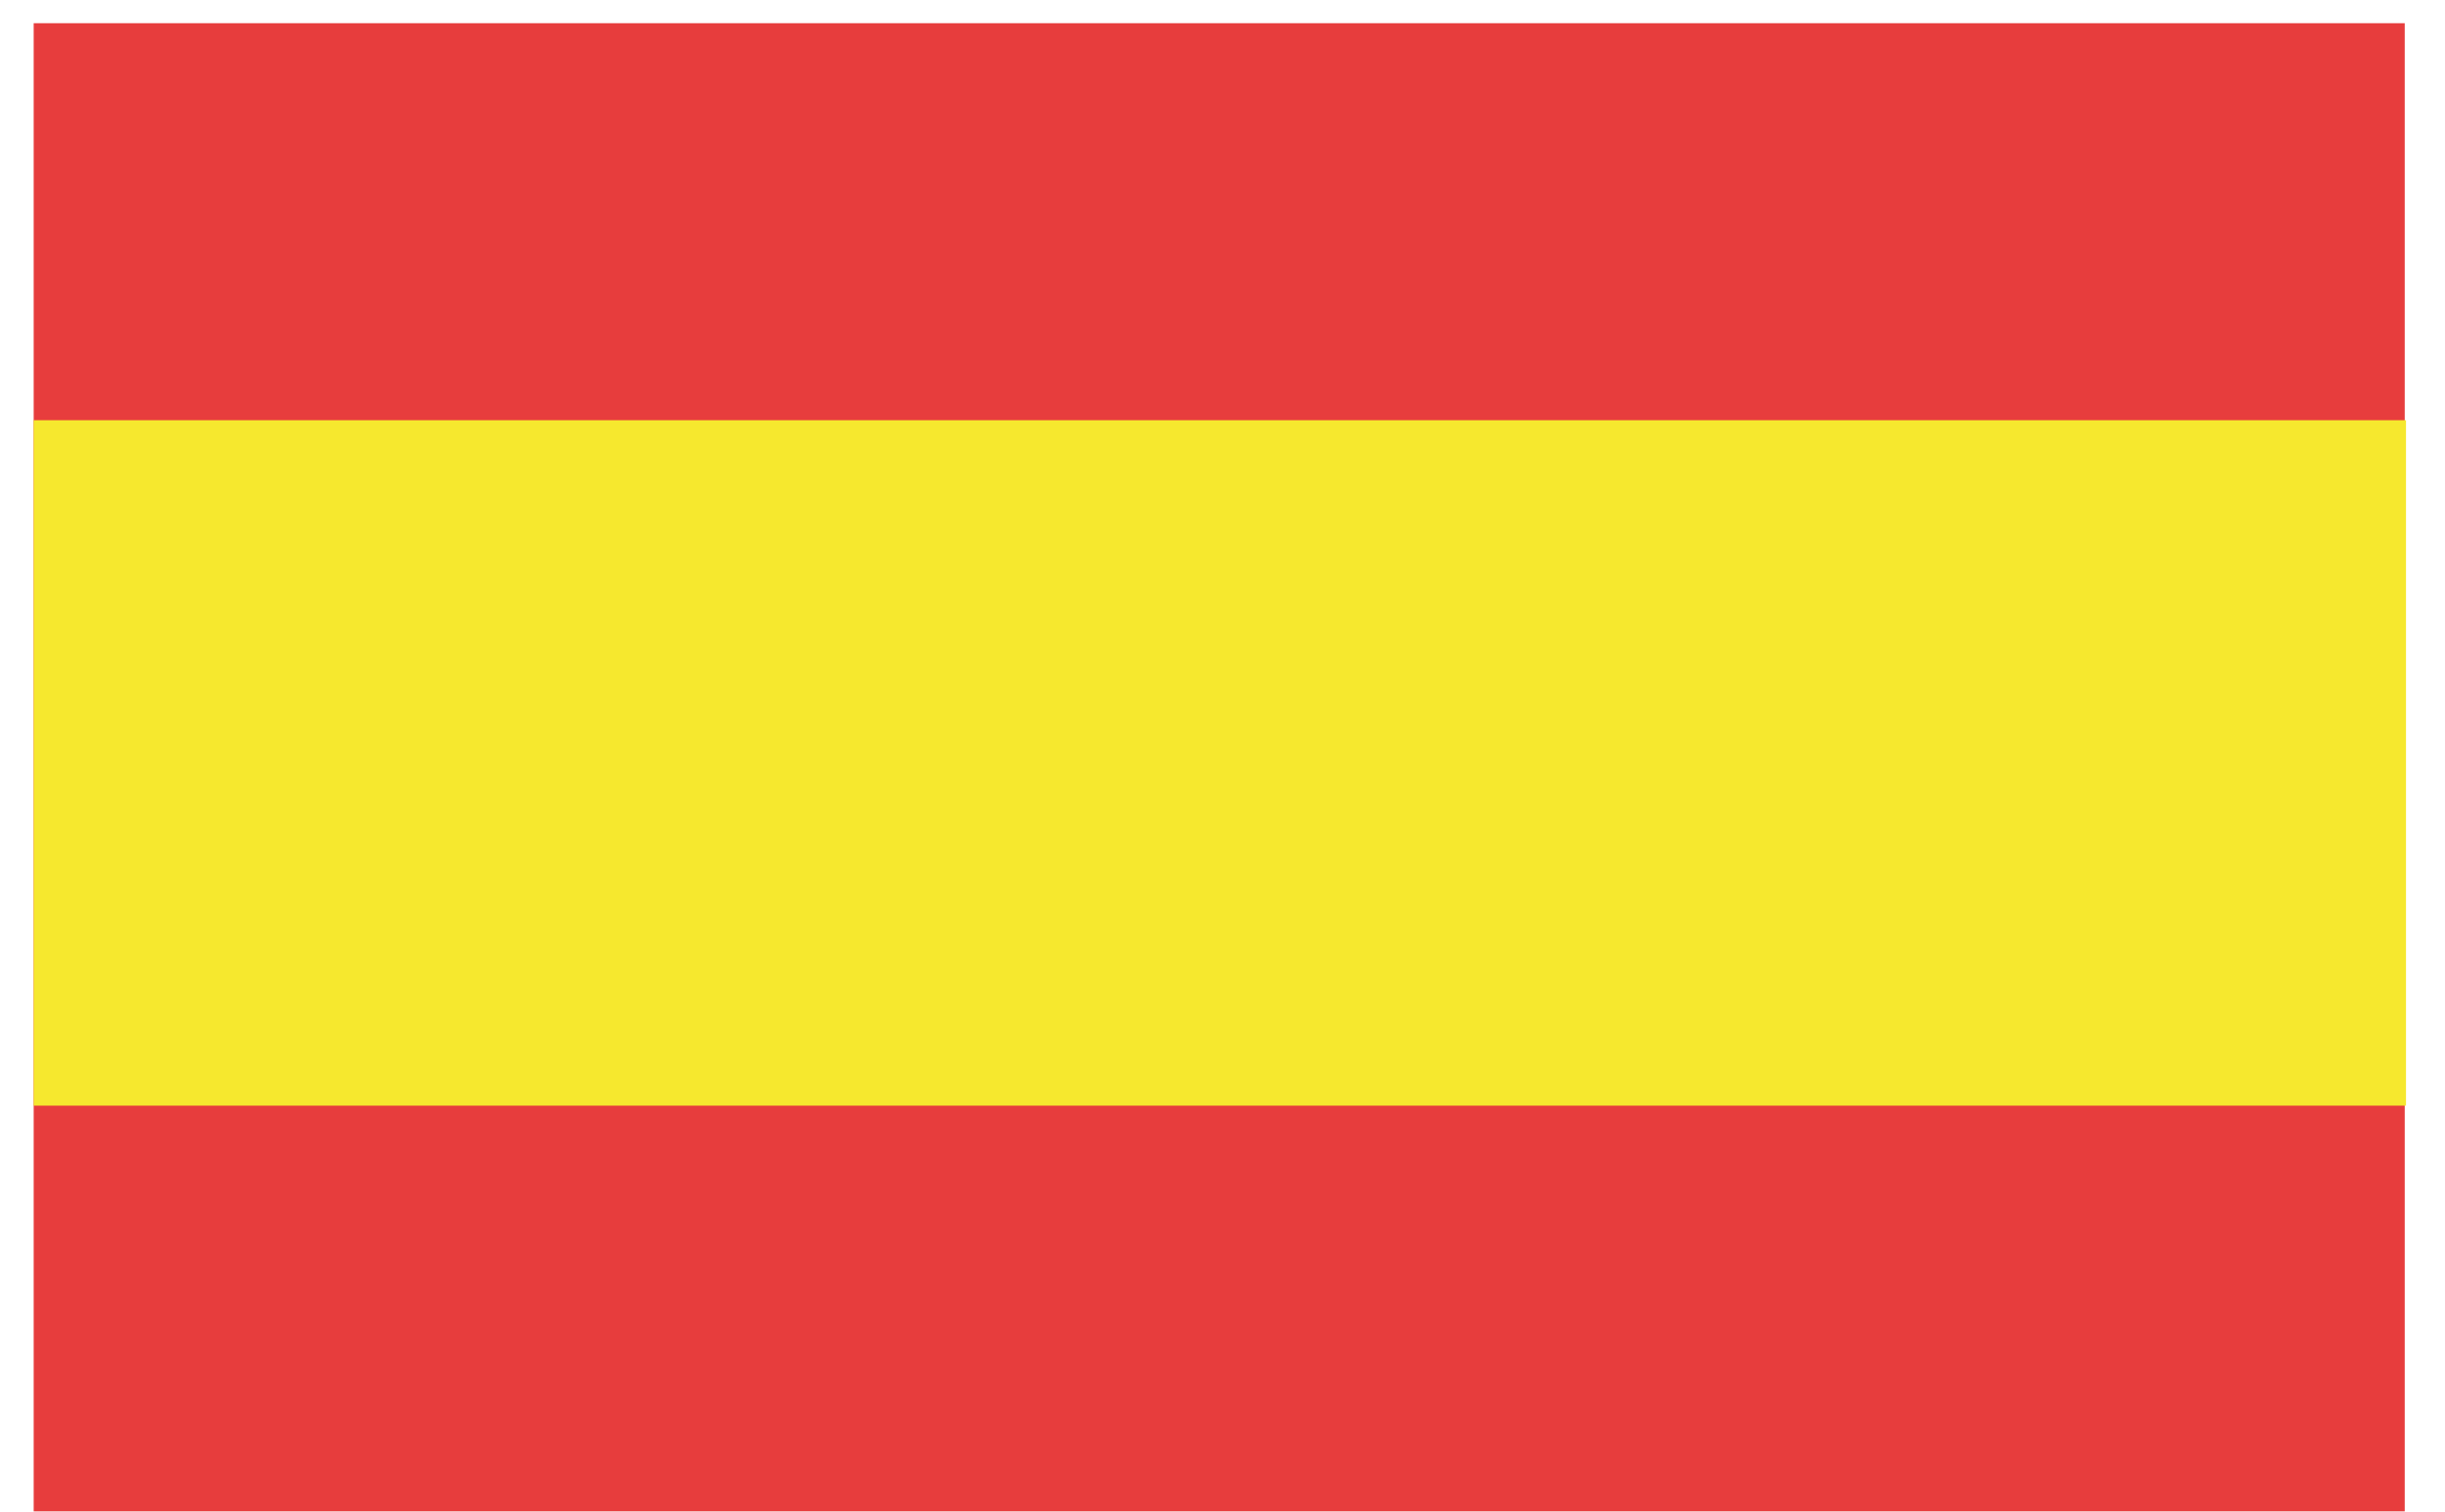
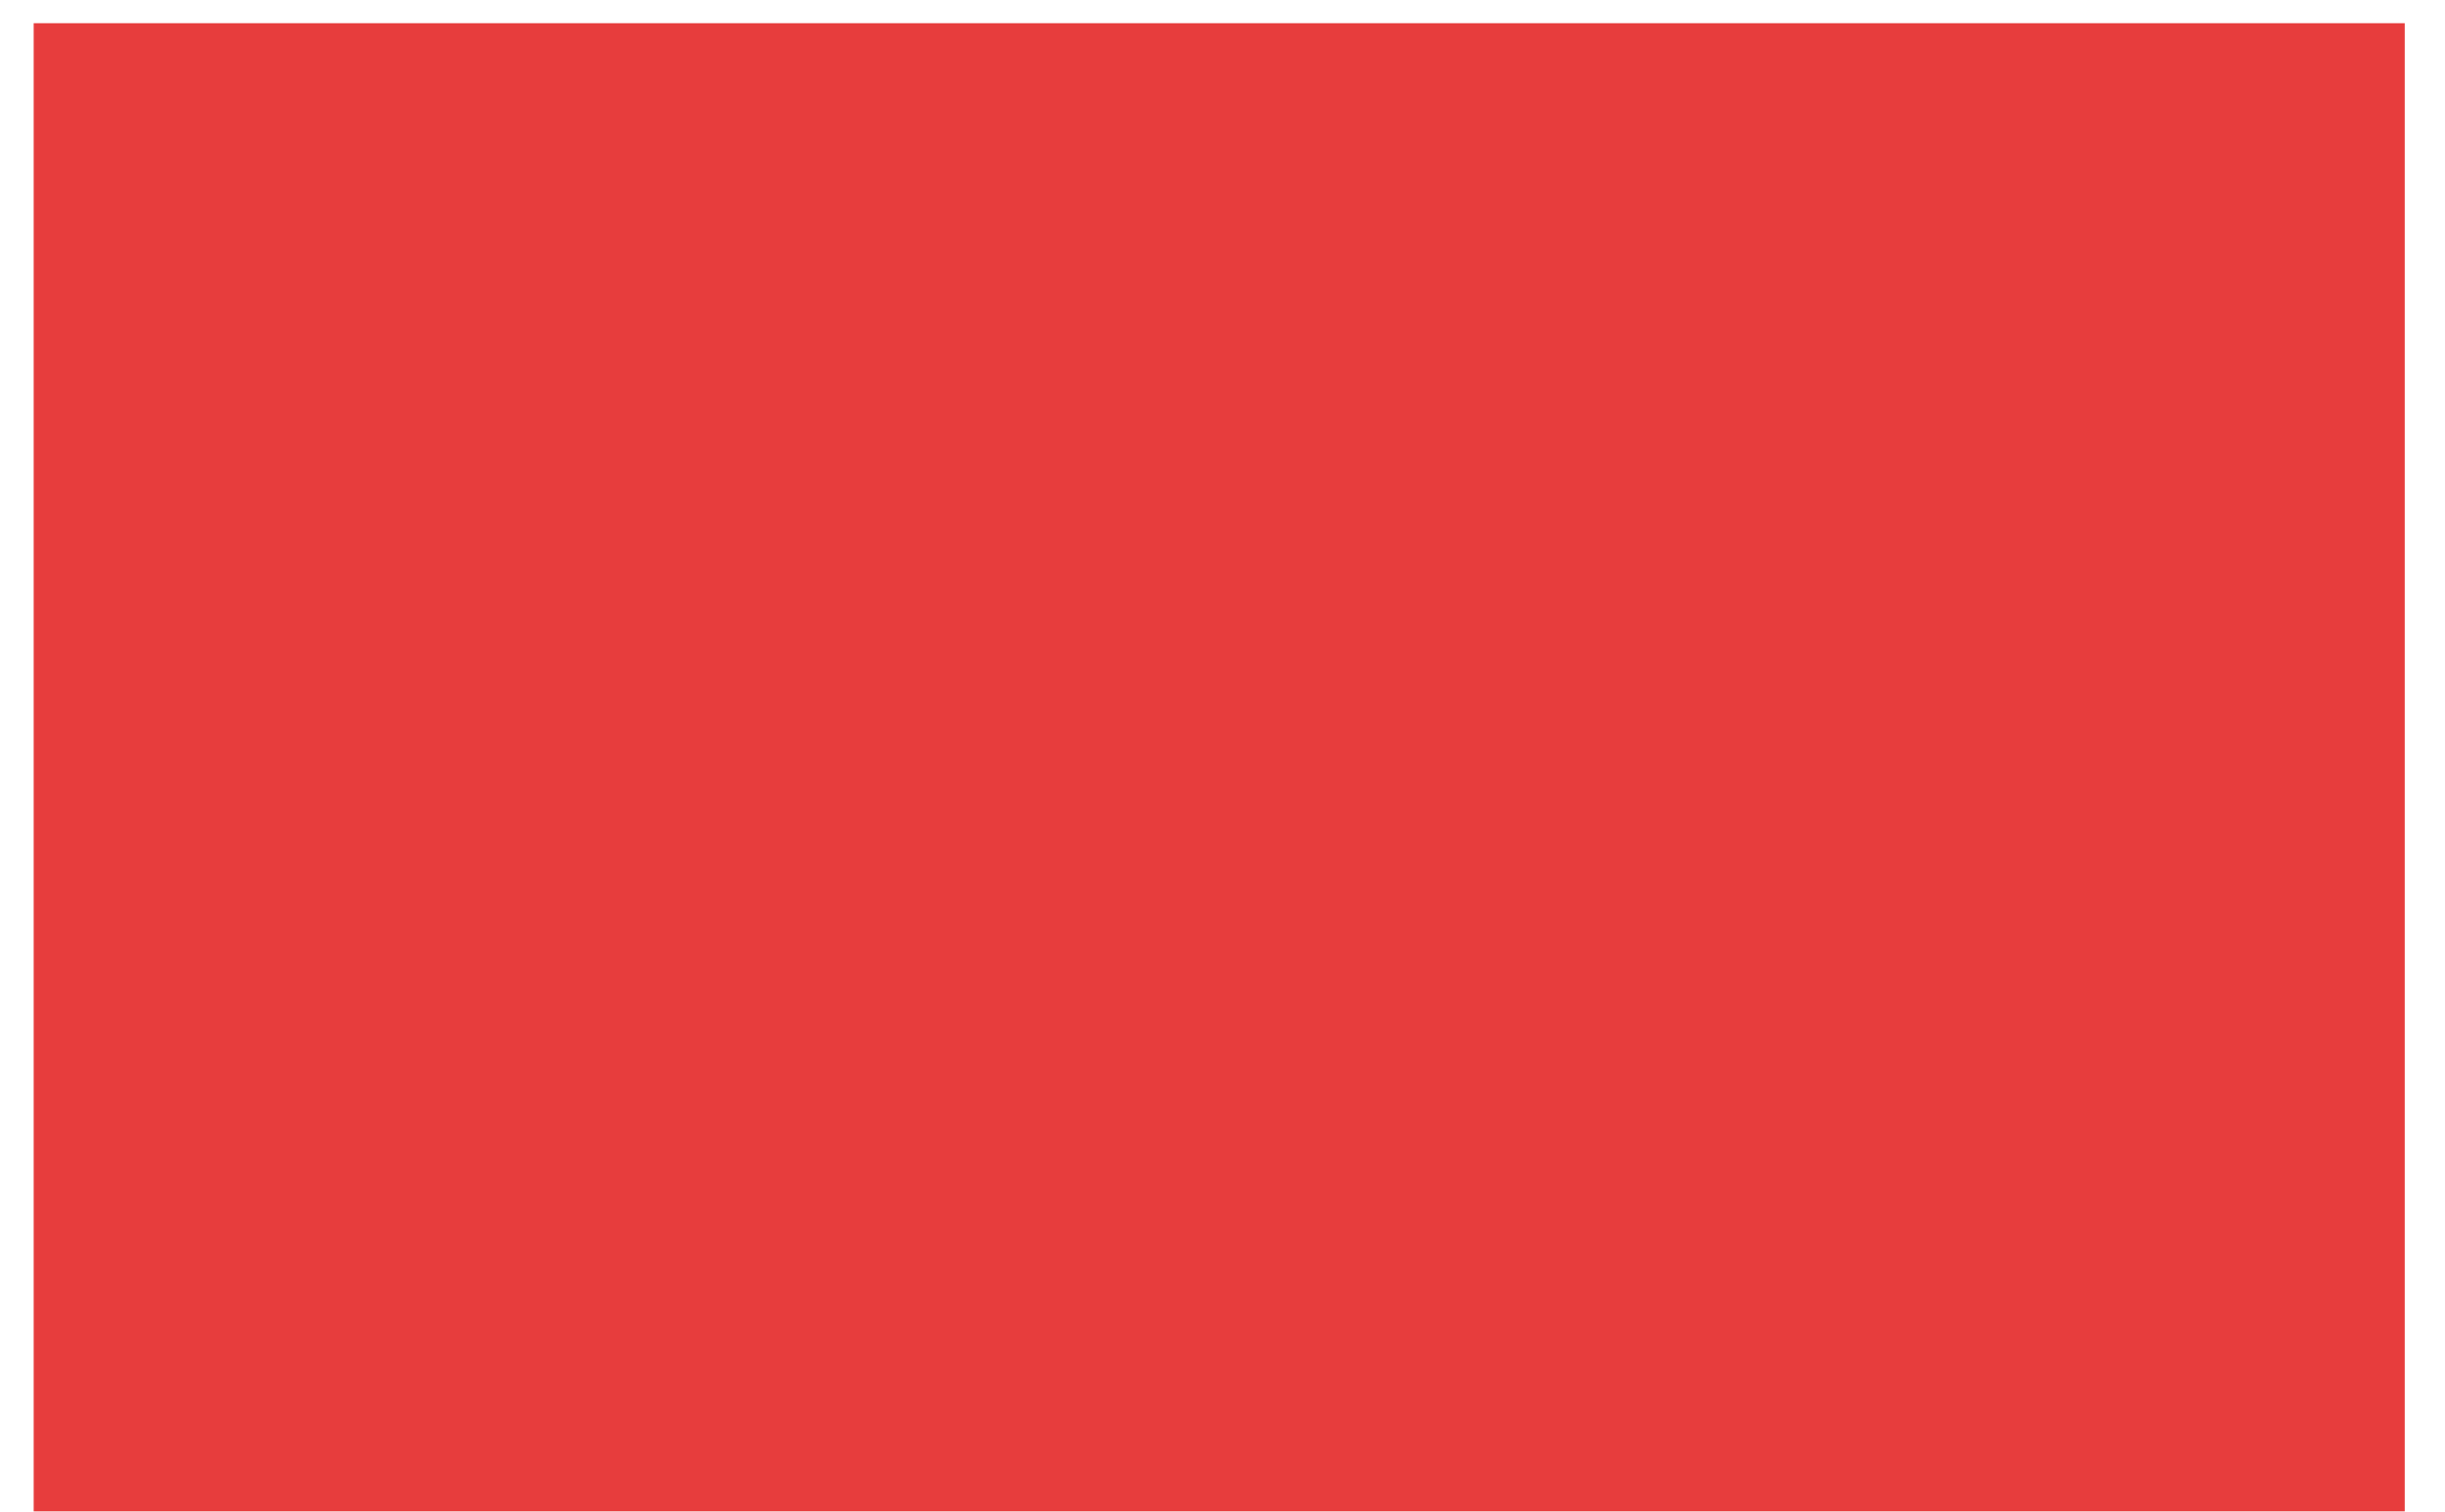
<svg xmlns="http://www.w3.org/2000/svg" xml:space="preserve" width="16.727mm" height="10.346mm" version="1.1" style="shape-rendering:geometricPrecision; text-rendering:geometricPrecision; image-rendering:optimizeQuality; fill-rule:evenodd; clip-rule:evenodd" viewBox="0 0 1672.74 1034.62">
  <defs>
    <style type="text/css">
   
    .fil0 {fill:#E73D3D}
    .fil1 {fill:#F6E82E}
   
  </style>
  </defs>
  <g id="Layer_x0020_1">
    <g id="_2004092430288">
      <polygon class="fil0" points="1645.19,1033.99 23.04,1033.99 23.04,15.87 1645.19,15.87 " />
-       <polygon class="fil1" points="23.04,756.41 1646.06,756.41 1646.06,287.48 23.04,287.48 " />
    </g>
  </g>
</svg>